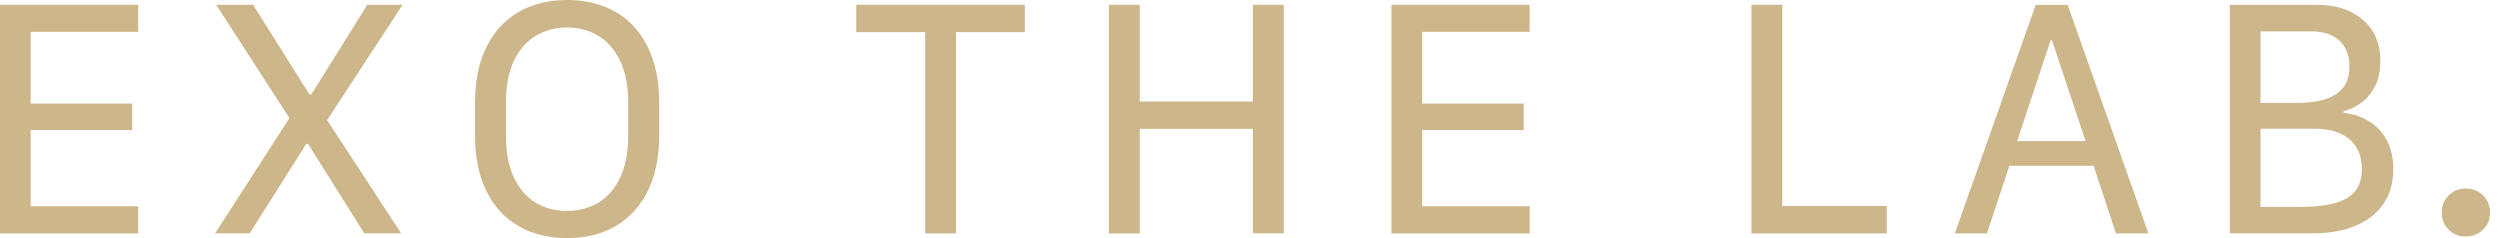
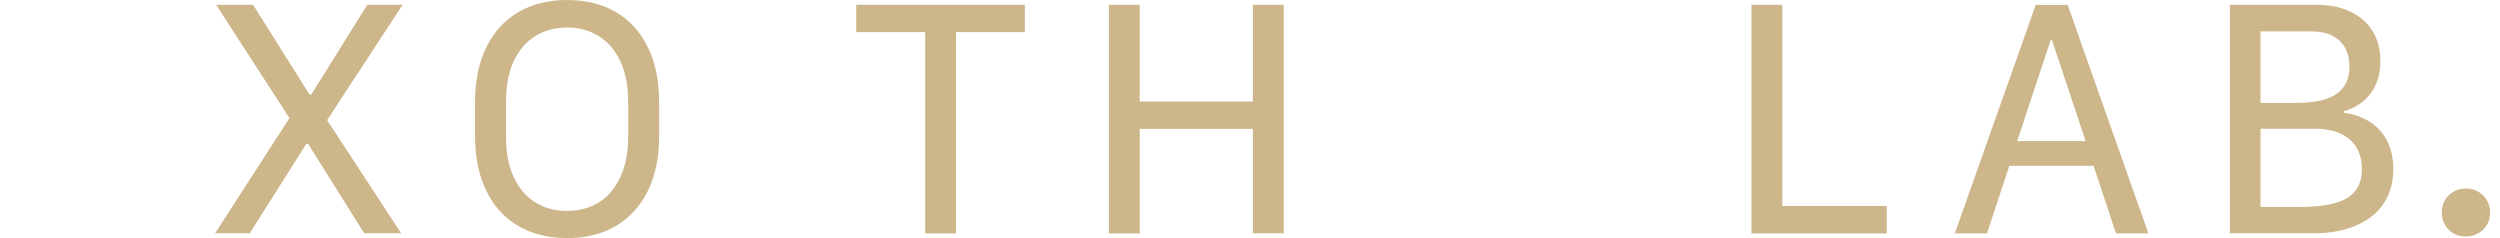
<svg xmlns="http://www.w3.org/2000/svg" fill="none" viewBox="0 0 189 18" height="18" width="189">
-   <path fill="#CEB68B" d="M10.446 17.648H0V0.362H10.446V2.408H2.32V7.828H9.995V9.83H2.32V15.591H10.446V17.637V17.648Z" />
  <path fill="#CEB68B" d="M24.73 9.082L30.327 17.637H27.534L23.289 10.874H23.157L18.88 17.637H16.263L21.882 8.928L16.34 0.362H19.133L23.399 7.147H23.531L27.765 0.362H30.437L24.73 9.082Z" />
  <path fill="#CEB68B" d="M48.975 14.437C48.403 15.592 47.59 16.472 46.556 17.087C45.511 17.692 44.291 18 42.883 18C41.476 18 40.233 17.692 39.189 17.087C38.144 16.483 37.342 15.603 36.77 14.437C36.198 13.283 35.912 11.886 35.912 10.259V7.752C35.912 6.114 36.198 4.717 36.77 3.563C37.342 2.408 38.144 1.528 39.189 0.913C40.233 0.308 41.465 0 42.883 0C44.302 0 45.522 0.308 46.556 0.913C47.601 1.517 48.403 2.397 48.975 3.563C49.547 4.728 49.833 6.114 49.833 7.752V10.259C49.833 11.886 49.547 13.283 48.975 14.437ZM46.875 4.585C46.468 3.75 45.918 3.123 45.225 2.705C44.533 2.287 43.752 2.078 42.872 2.078C41.993 2.078 41.212 2.287 40.508 2.705C39.805 3.123 39.266 3.75 38.859 4.585C38.452 5.421 38.254 6.476 38.254 7.752V10.27C38.254 11.534 38.452 12.59 38.859 13.437C39.266 14.283 39.816 14.91 40.508 15.328C41.201 15.746 41.993 15.944 42.872 15.944C43.752 15.944 44.533 15.735 45.225 15.328C45.918 14.921 46.468 14.283 46.875 13.437C47.282 12.59 47.491 11.534 47.491 10.27V7.752C47.491 6.476 47.282 5.421 46.875 4.585Z" />
  <path fill="#CEB68B" d="M69.944 17.648V2.429H64.732V0.362H77.477V2.429H72.275V17.648H69.944Z" />
  <path fill="#CEB68B" d="M94.718 17.648V9.742H86.163V17.648H83.832V0.362H86.163V7.674H94.718V0.362H97.049V17.637H94.718V17.648Z" />
-   <path fill="#CEB68B" d="M115.642 17.648H105.196V0.362H115.642V2.408H107.516V7.828H115.191V9.83H107.516V15.591H115.642V17.637V17.648Z" />
  <path fill="#CEB68B" d="M142.637 17.648H132.411V0.362H134.742V15.569H142.637V17.648Z" />
  <path fill="#CEB68B" d="M147.784 17.646L153.898 0.372H156.317L162.419 17.646H159.967L158.274 12.533H151.908L150.214 17.646H147.795H147.784ZM155.03 3.033L152.501 10.664H157.669L155.129 3.033H155.041H155.03Z" />
  <path fill="#CEB68B" d="M168.576 0.362H175.13C176.603 0.362 177.78 0.747 178.648 1.506C179.517 2.265 179.957 3.298 179.957 4.618C179.957 5.266 179.847 5.849 179.627 6.355C179.407 6.861 179.088 7.29 178.681 7.641C178.263 7.982 177.769 8.246 177.175 8.422V8.521C177.945 8.62 178.604 8.851 179.165 9.214C179.726 9.577 180.166 10.06 180.474 10.665C180.781 11.27 180.935 11.974 180.935 12.787C180.935 13.799 180.693 14.668 180.199 15.393C179.715 16.119 179.011 16.669 178.109 17.054C177.208 17.439 176.141 17.637 174.91 17.637H168.576V0.362ZM170.896 7.784H173.502C174.459 7.784 175.24 7.685 175.833 7.488C176.427 7.29 176.889 6.982 177.175 6.575C177.472 6.168 177.615 5.64 177.615 5.013C177.615 4.178 177.362 3.529 176.856 3.067C176.35 2.605 175.646 2.375 174.734 2.375H170.896V7.795V7.784ZM170.896 15.646H173.854C175.525 15.646 176.724 15.415 177.461 14.965C178.186 14.514 178.56 13.788 178.56 12.799C178.56 12.15 178.417 11.6 178.142 11.138C177.868 10.687 177.461 10.335 176.922 10.094C176.383 9.852 175.734 9.731 174.976 9.731H170.896V15.646Z" />
  <path fill="#CEB68B" d="M185.123 14.767C185.475 14.426 185.904 14.25 186.399 14.25C186.927 14.25 187.367 14.426 187.718 14.767C188.07 15.108 188.246 15.547 188.246 16.086C188.246 16.625 188.07 17.021 187.718 17.362C187.367 17.703 186.927 17.879 186.399 17.879C185.871 17.879 185.475 17.703 185.123 17.362C184.772 17.021 184.596 16.592 184.596 16.086C184.596 15.547 184.772 15.108 185.123 14.767Z" />
</svg>